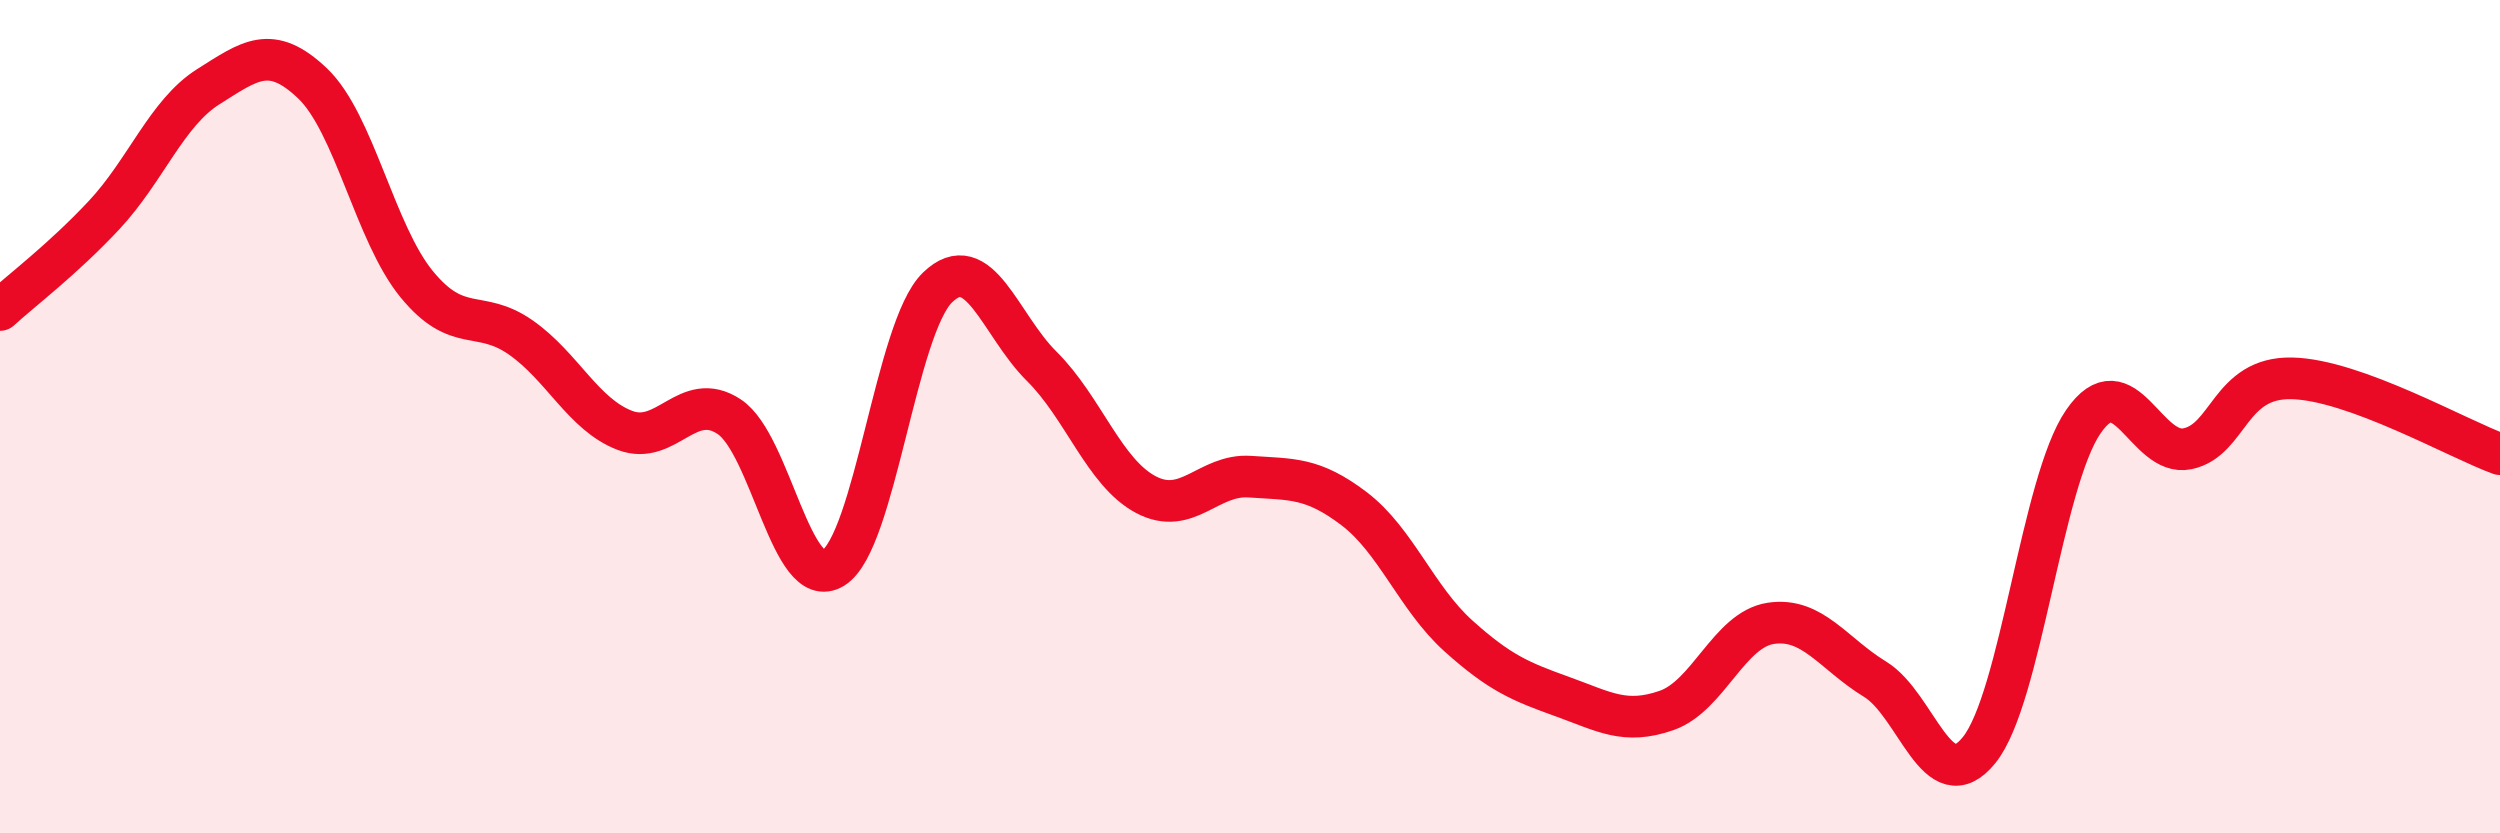
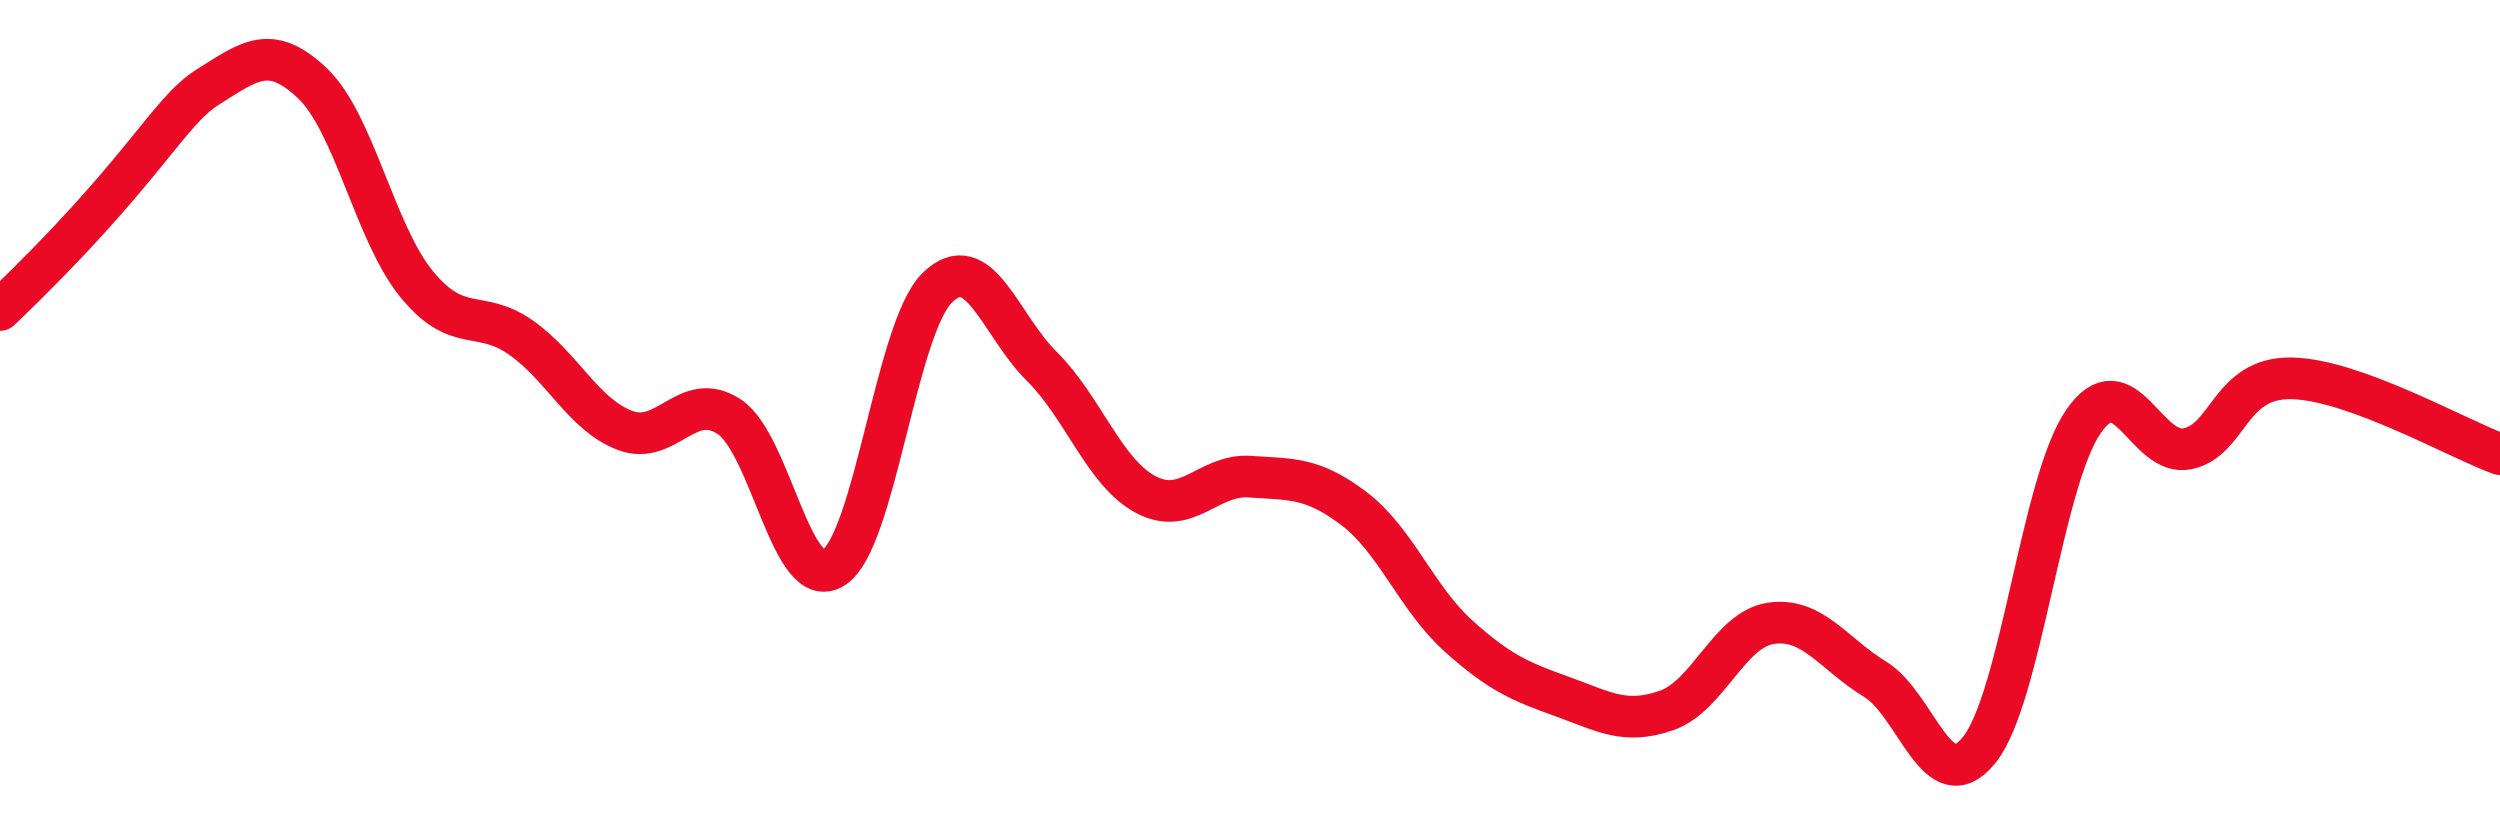
<svg xmlns="http://www.w3.org/2000/svg" width="60" height="20" viewBox="0 0 60 20">
-   <path d="M 0,7.44 C 0.5,6.98 1.5,6.23 2.5,5.16 C 3.5,4.09 4,2.71 5,2.08 C 6,1.45 6.5,1.05 7.5,2 C 8.5,2.95 9,5.6 10,6.82 C 11,8.04 11.5,7.4 12.5,8.1 C 13.5,8.8 14,9.95 15,10.33 C 16,10.71 16.5,9.34 17.5,10 C 18.5,10.66 19,14.25 20,13.63 C 21,13.01 21.5,7.87 22.5,6.9 C 23.5,5.93 24,7.8 25,8.79 C 26,9.78 26.5,11.34 27.5,11.87 C 28.5,12.4 29,11.37 30,11.44 C 31,11.51 31.5,11.45 32.5,12.21 C 33.5,12.97 34,14.36 35,15.26 C 36,16.16 36.5,16.36 37.5,16.72 C 38.5,17.08 39,17.4 40,17.05 C 41,16.7 41.5,15.11 42.5,14.96 C 43.5,14.81 44,15.69 45,16.3 C 46,16.91 46.5,19.24 47.5,18 C 48.5,16.76 49,11.57 50,10.12 C 51,8.67 51.5,10.98 52.5,10.77 C 53.5,10.56 53.5,9.05 55,9.08 C 56.5,9.11 59,10.54 60,10.9L60 20L0 20Z" fill="#EB0A25" opacity="0.1" stroke-linecap="round" stroke-linejoin="round" />
-   <path d="M 0,7.44 C 0.5,6.98 1.5,6.23 2.5,5.16 C 3.5,4.09 4,2.71 5,2.08 C 6,1.45 6.5,1.05 7.5,2 C 8.5,2.95 9,5.6 10,6.82 C 11,8.04 11.5,7.4 12.5,8.1 C 13.5,8.8 14,9.95 15,10.33 C 16,10.71 16.5,9.34 17.5,10 C 18.5,10.66 19,14.25 20,13.63 C 21,13.01 21.5,7.87 22.5,6.9 C 23.5,5.93 24,7.8 25,8.79 C 26,9.78 26.5,11.34 27.5,11.87 C 28.5,12.4 29,11.37 30,11.44 C 31,11.51 31.5,11.45 32.5,12.21 C 33.5,12.97 34,14.36 35,15.26 C 36,16.16 36.5,16.36 37.5,16.72 C 38.5,17.08 39,17.4 40,17.05 C 41,16.7 41.5,15.11 42.5,14.96 C 43.5,14.81 44,15.69 45,16.3 C 46,16.91 46.5,19.24 47.5,18 C 48.5,16.76 49,11.57 50,10.12 C 51,8.67 51.5,10.98 52.5,10.77 C 53.5,10.56 53.5,9.05 55,9.08 C 56.5,9.11 59,10.54 60,10.9" stroke="#EB0A25" stroke-width="1" fill="none" stroke-linecap="round" stroke-linejoin="round" />
+   <path d="M 0,7.44 C 3.5,4.09 4,2.71 5,2.08 C 6,1.45 6.5,1.05 7.5,2 C 8.5,2.95 9,5.6 10,6.82 C 11,8.04 11.5,7.4 12.5,8.1 C 13.5,8.8 14,9.95 15,10.33 C 16,10.71 16.5,9.34 17.5,10 C 18.5,10.66 19,14.25 20,13.63 C 21,13.01 21.5,7.87 22.5,6.9 C 23.5,5.93 24,7.8 25,8.79 C 26,9.78 26.5,11.34 27.5,11.87 C 28.5,12.4 29,11.37 30,11.44 C 31,11.51 31.5,11.45 32.5,12.21 C 33.5,12.97 34,14.36 35,15.26 C 36,16.16 36.5,16.36 37.5,16.72 C 38.5,17.08 39,17.4 40,17.05 C 41,16.7 41.5,15.11 42.5,14.96 C 43.5,14.81 44,15.69 45,16.3 C 46,16.91 46.5,19.24 47.5,18 C 48.5,16.76 49,11.57 50,10.12 C 51,8.67 51.5,10.98 52.5,10.77 C 53.5,10.56 53.5,9.05 55,9.08 C 56.5,9.11 59,10.54 60,10.9" stroke="#EB0A25" stroke-width="1" fill="none" stroke-linecap="round" stroke-linejoin="round" />
</svg>